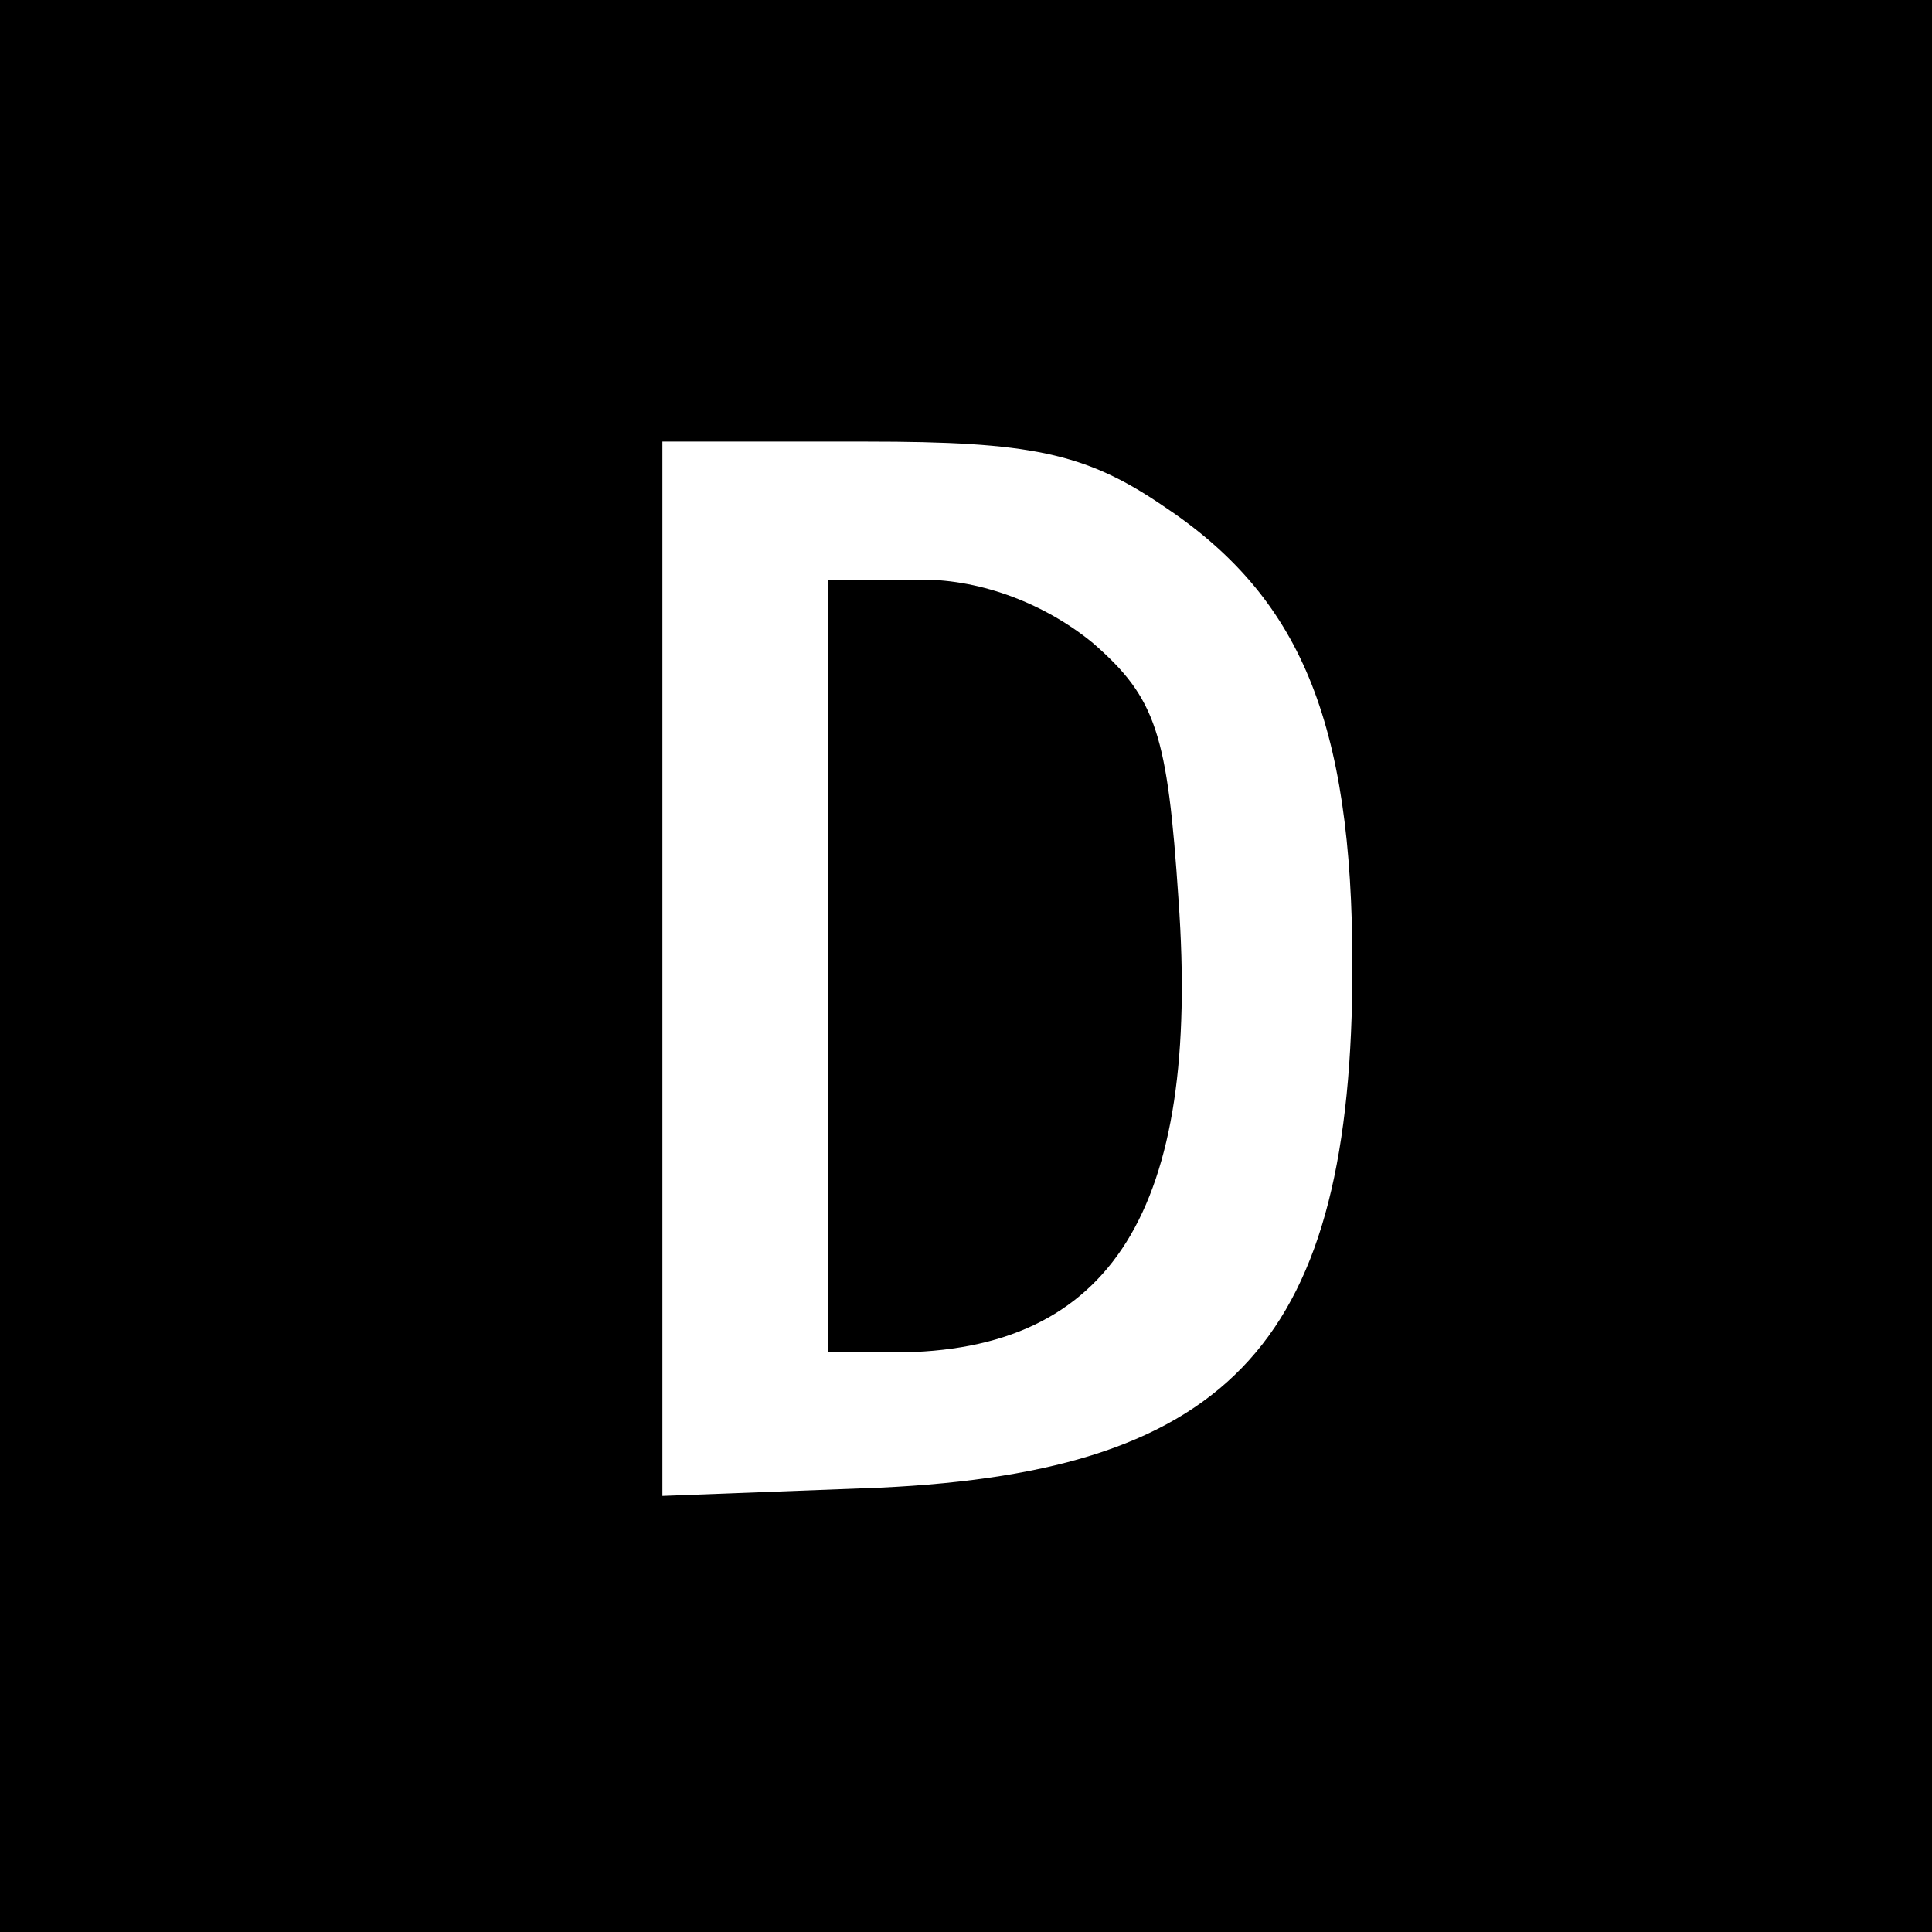
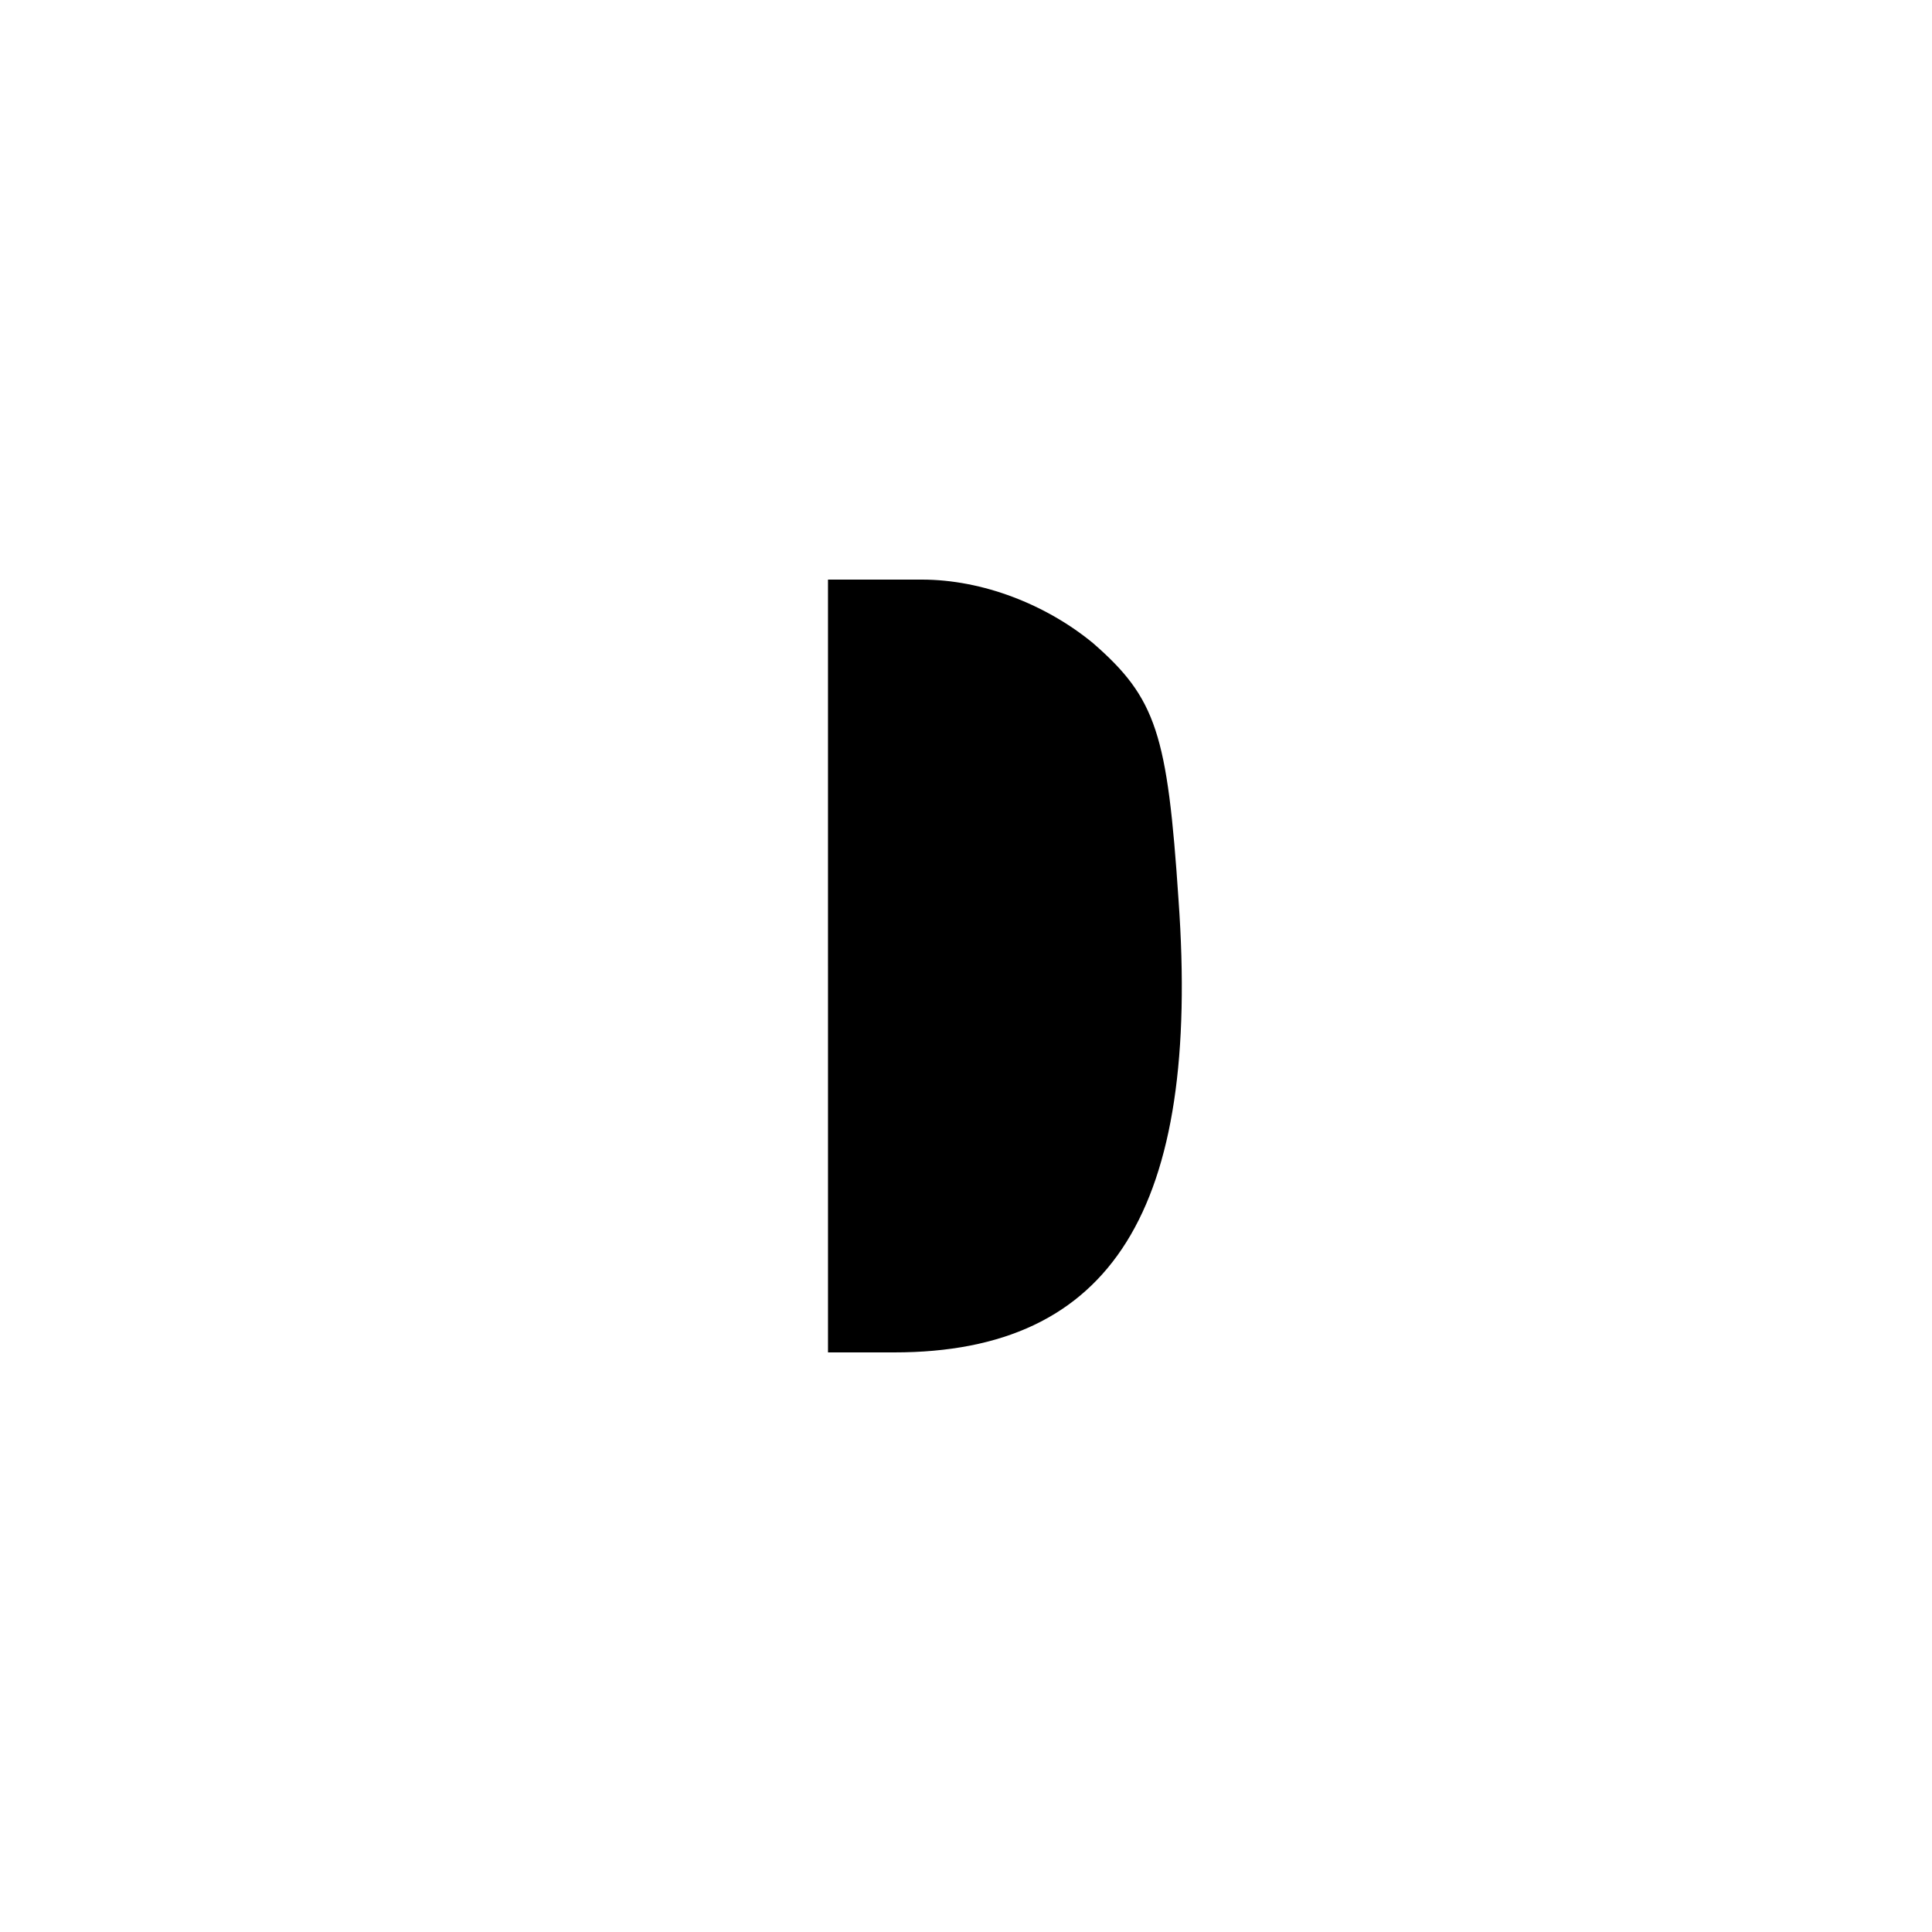
<svg xmlns="http://www.w3.org/2000/svg" version="1.0" width="70pt" height="70pt" viewBox="0 0 70 70" preserveAspectRatio="xMidYMid meet">
  <g transform="translate(0,70) scale(0.1,-0.1)" fill="#000000" stroke="none">
-     <path d="M0 350 l0 -350 350 0 350 0 0 350 0 350 -350 0 -350 0 0 -350z m421 167 c50 -33 69 -78 69 -167 0 -135 -43 -183 -171 -189 l-79 -3 0 191 0 191 74 0 c59 0 79 -4 107 -23z" />
    <path d="M300 350 l0 -140 24 0 c79 0 111 52 103 164 -4 60 -8 73 -31 93 -17 14 -40 23 -62 23 l-34 0 0 -140z" />
  </g>
</svg>